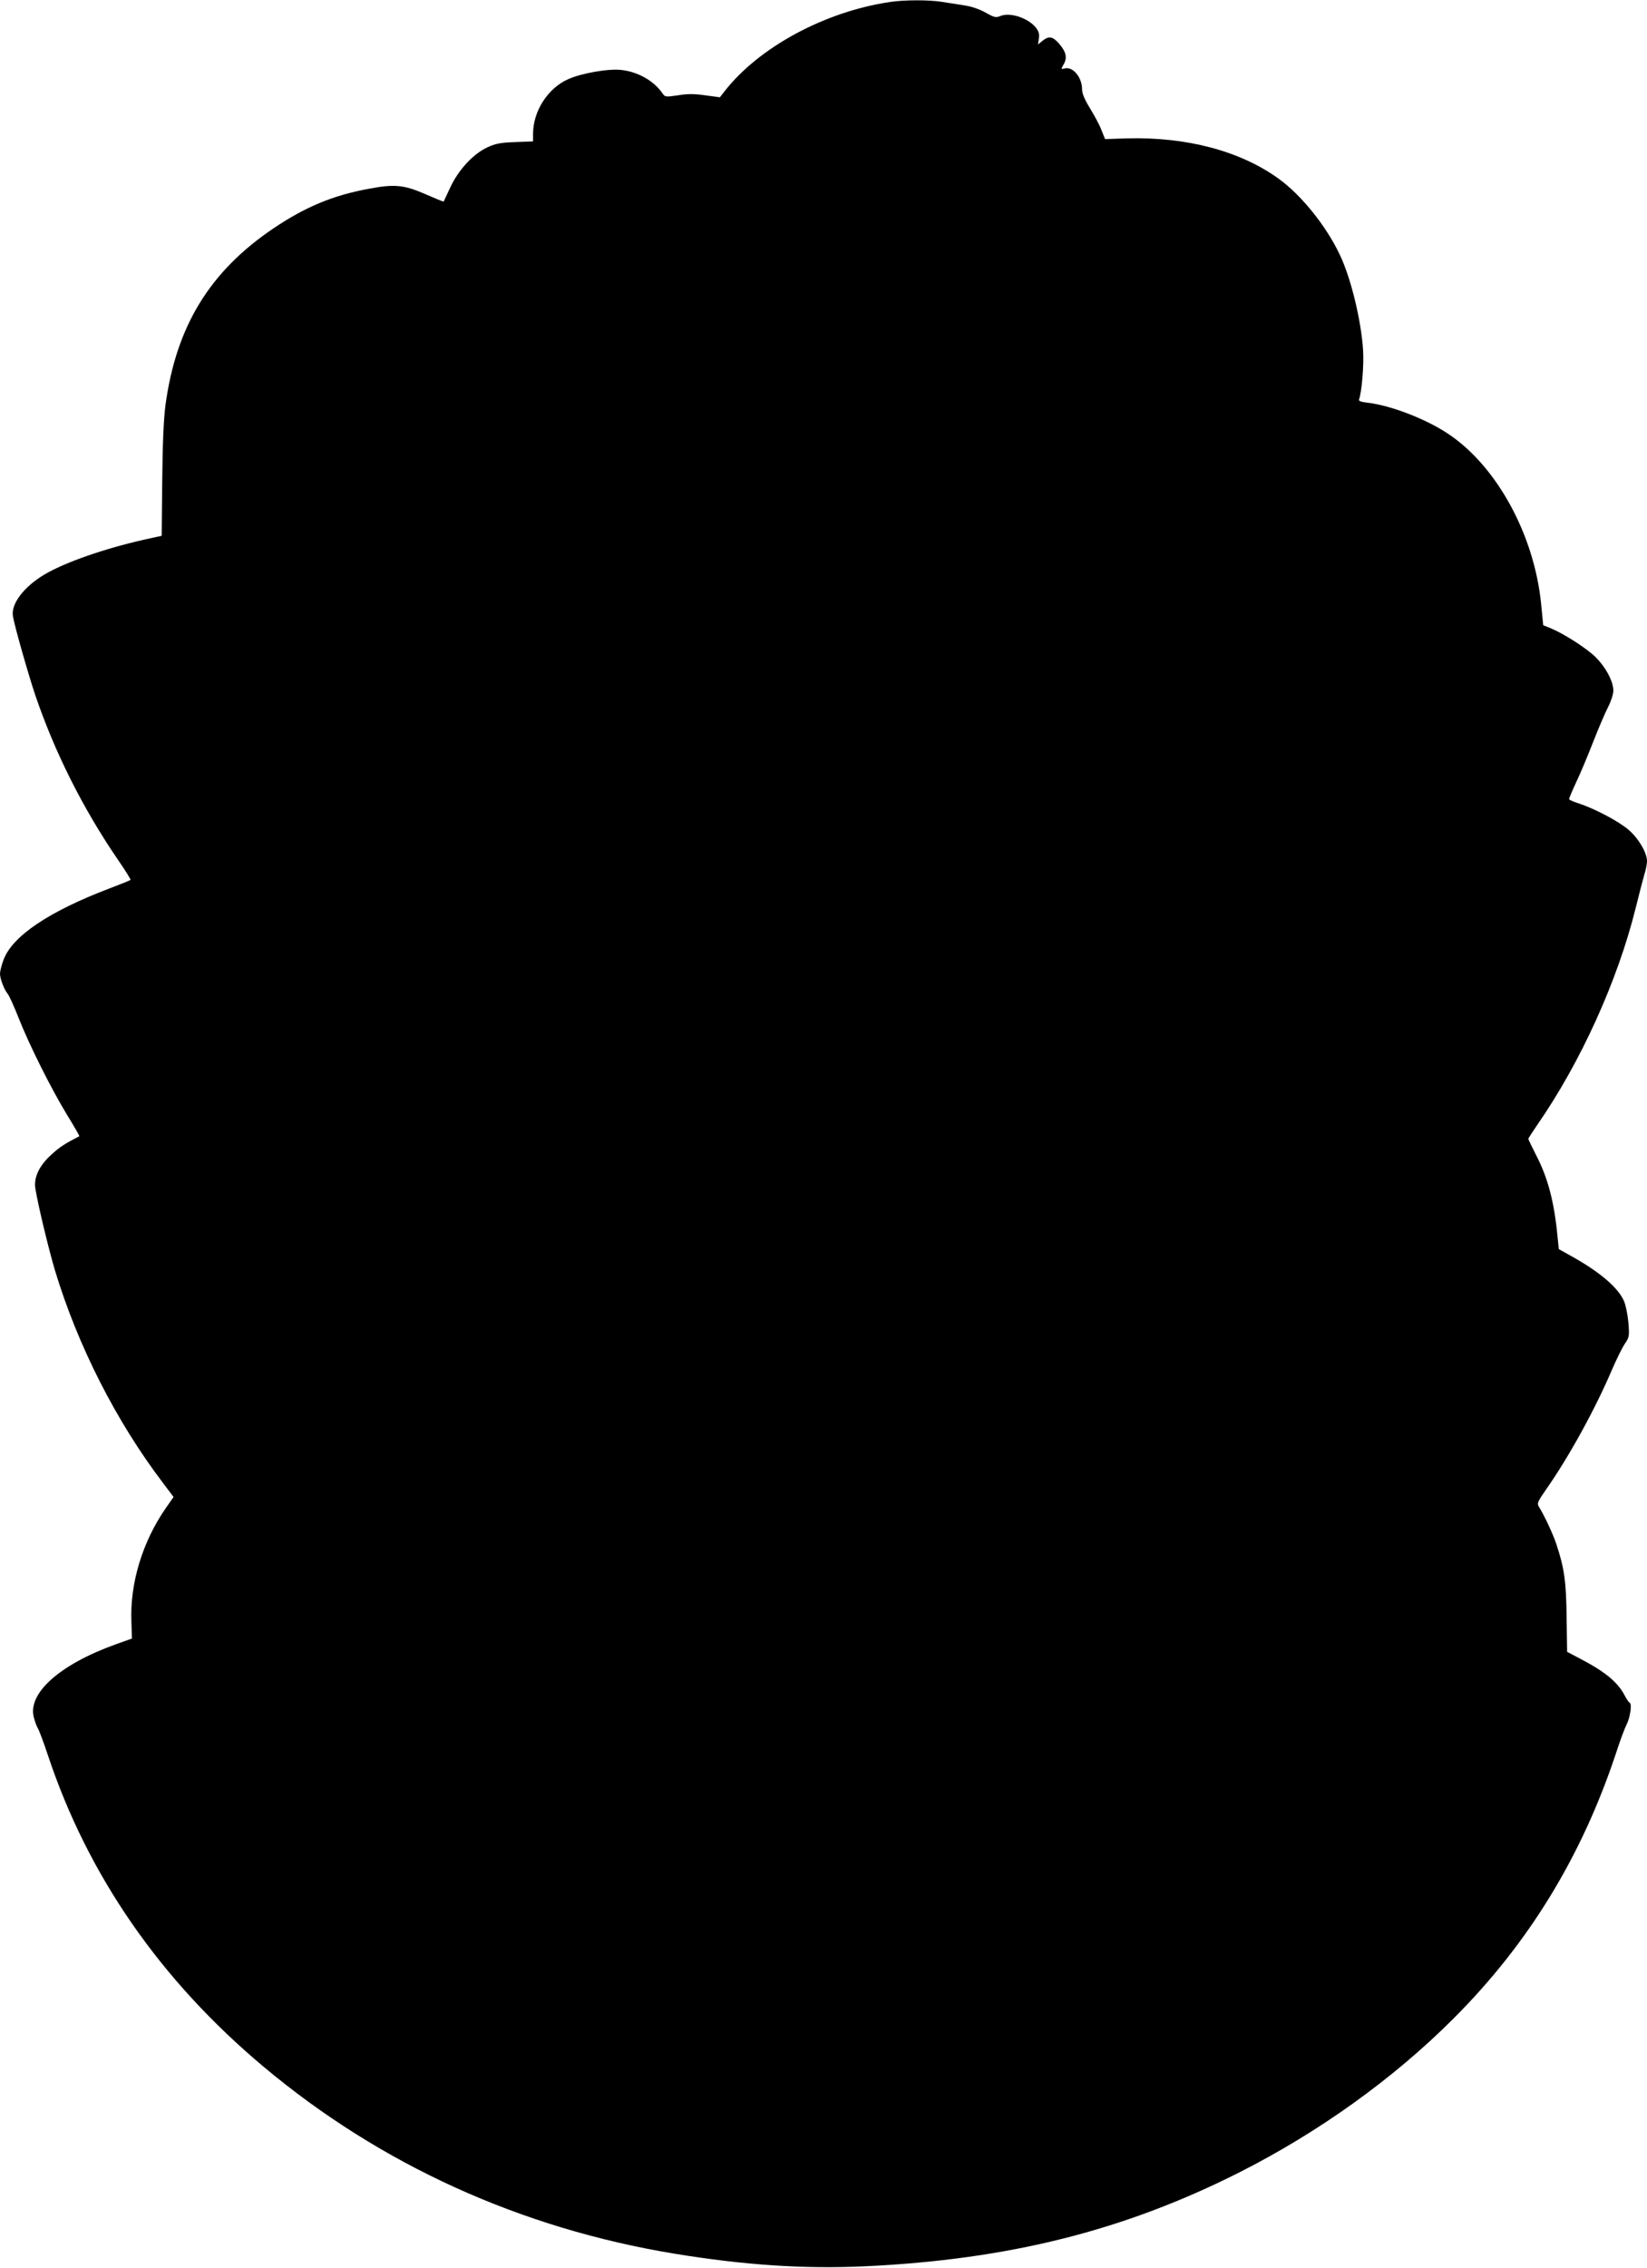
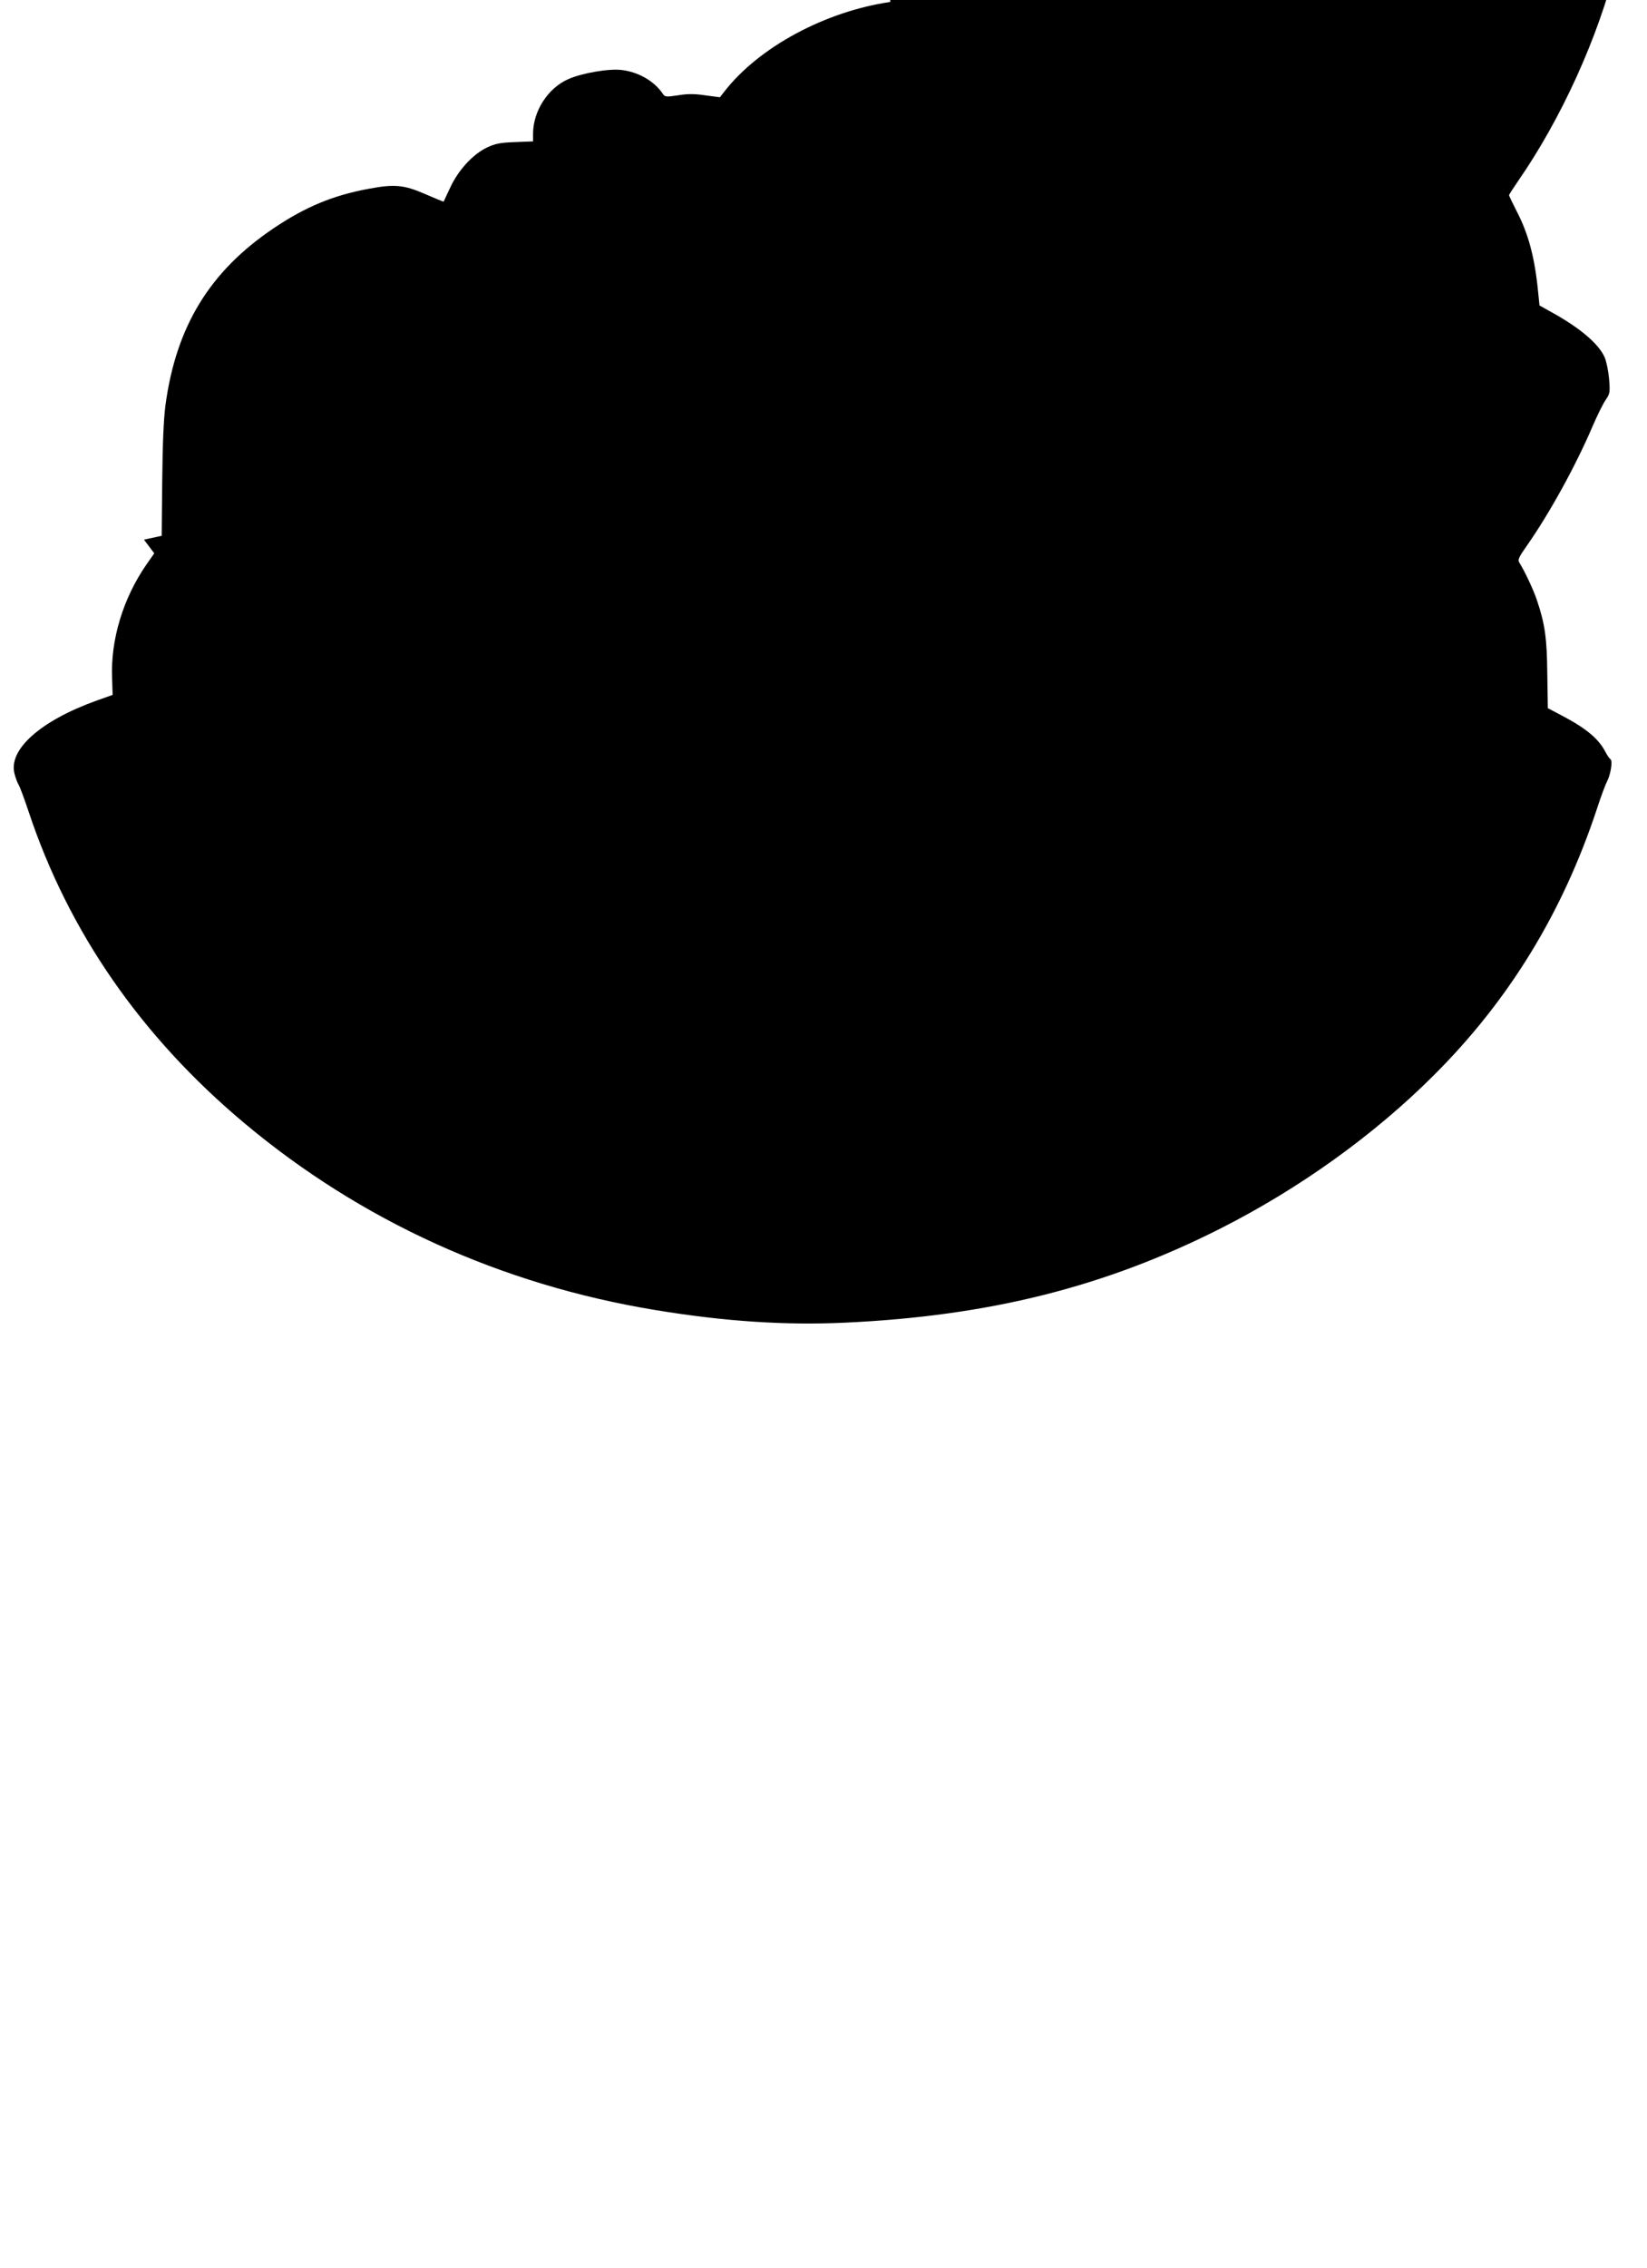
<svg xmlns="http://www.w3.org/2000/svg" version="1.0" width="930pt" height="1280pt" viewBox="0 0 930 1280" preserveAspectRatio="xMidYMid meet">
  <g transform="translate(0,1280) scale(0.1,-0.1)" fill="#000000" stroke="none">
-     <path d="M5027 12789 c-369 -54 -743 -256 -937 -506 l-25 -32 -83 11 c-60 9 -101 9 -154 0 -69 -10 -73 -10 -87 11 -48 70 -137 121 -231 132 -73 9 -226 -18 -302 -52 -115 -51 -198 -181 -198 -308 l0 -43 -102 -4 c-86 -3 -112 -9 -159 -31 -79 -38 -161 -127 -206 -224 -20 -43 -37 -79 -38 -81 -1 -1 -48 18 -105 43 -117 51 -172 57 -315 30 -203 -37 -360 -102 -541 -224 -360 -243 -550 -553 -610 -1000 -10 -79 -16 -215 -18 -425 l-3 -310 -100 -22 c-225 -51 -446 -128 -561 -196 -118 -70 -191 -167 -179 -236 9 -56 88 -332 125 -442 110 -324 269 -642 469 -934 41 -59 72 -110 70 -112 -2 -3 -55 -24 -118 -48 -342 -130 -549 -269 -599 -403 -11 -29 -20 -65 -20 -79 0 -28 24 -91 44 -114 7 -8 35 -69 61 -135 62 -157 184 -400 274 -548 40 -65 71 -119 69 -120 -82 -42 -110 -60 -156 -102 -71 -64 -103 -131 -92 -195 17 -102 73 -333 110 -459 129 -426 345 -852 612 -1203 l58 -77 -44 -63 c-131 -189 -203 -423 -194 -641 l3 -95 -90 -32 c-318 -114 -500 -277 -464 -413 6 -23 16 -51 23 -62 7 -11 32 -78 56 -150 226 -680 635 -1271 1220 -1761 658 -551 1449 -911 2320 -1054 390 -64 731 -87 1073 -71 814 38 1465 202 2115 530 449 227 870 529 1208 867 424 423 725 915 919 1499 23 72 50 143 59 160 20 38 32 115 19 124 -6 3 -18 21 -27 38 -39 77 -110 136 -249 209 l-78 41 -3 194 c-2 201 -13 280 -58 414 -18 56 -70 166 -99 212 -11 18 -6 29 43 99 129 185 275 450 371 675 25 58 57 123 72 145 25 37 26 43 20 119 -4 44 -15 99 -25 122 -33 76 -140 167 -302 256 l-66 37 -7 68 c-18 194 -54 334 -121 462 -24 47 -44 89 -44 92 0 4 23 39 51 80 244 352 453 812 555 1223 19 77 41 162 49 189 8 26 15 60 15 75 0 47 -45 125 -100 174 -55 49 -192 122 -287 153 -29 9 -53 20 -53 24 0 4 18 48 41 97 23 48 66 151 96 228 30 77 68 165 84 196 16 31 29 72 29 91 0 59 -55 153 -121 208 -64 53 -171 119 -235 145 l-40 16 -12 122 c-39 387 -248 772 -521 956 -124 84 -324 162 -458 178 -37 4 -53 10 -49 18 15 41 28 191 23 275 -10 169 -69 412 -132 543 -77 163 -220 340 -350 432 -216 154 -517 233 -851 224 l-124 -4 -21 52 c-11 29 -41 84 -65 123 -30 49 -44 83 -44 106 0 67 -51 129 -97 118 -23 -6 -23 -6 -7 23 22 37 14 71 -27 118 -36 40 -56 43 -92 15 l-26 -21 5 33 c4 24 0 40 -16 61 -43 55 -146 89 -200 67 -27 -11 -35 -9 -85 19 -34 19 -80 35 -122 41 -38 6 -95 15 -128 20 -71 11 -207 11 -288 -1z" />
+     <path d="M5027 12789 c-369 -54 -743 -256 -937 -506 l-25 -32 -83 11 c-60 9 -101 9 -154 0 -69 -10 -73 -10 -87 11 -48 70 -137 121 -231 132 -73 9 -226 -18 -302 -52 -115 -51 -198 -181 -198 -308 l0 -43 -102 -4 c-86 -3 -112 -9 -159 -31 -79 -38 -161 -127 -206 -224 -20 -43 -37 -79 -38 -81 -1 -1 -48 18 -105 43 -117 51 -172 57 -315 30 -203 -37 -360 -102 -541 -224 -360 -243 -550 -553 -610 -1000 -10 -79 -16 -215 -18 -425 l-3 -310 -100 -22 l58 -77 -44 -63 c-131 -189 -203 -423 -194 -641 l3 -95 -90 -32 c-318 -114 -500 -277 -464 -413 6 -23 16 -51 23 -62 7 -11 32 -78 56 -150 226 -680 635 -1271 1220 -1761 658 -551 1449 -911 2320 -1054 390 -64 731 -87 1073 -71 814 38 1465 202 2115 530 449 227 870 529 1208 867 424 423 725 915 919 1499 23 72 50 143 59 160 20 38 32 115 19 124 -6 3 -18 21 -27 38 -39 77 -110 136 -249 209 l-78 41 -3 194 c-2 201 -13 280 -58 414 -18 56 -70 166 -99 212 -11 18 -6 29 43 99 129 185 275 450 371 675 25 58 57 123 72 145 25 37 26 43 20 119 -4 44 -15 99 -25 122 -33 76 -140 167 -302 256 l-66 37 -7 68 c-18 194 -54 334 -121 462 -24 47 -44 89 -44 92 0 4 23 39 51 80 244 352 453 812 555 1223 19 77 41 162 49 189 8 26 15 60 15 75 0 47 -45 125 -100 174 -55 49 -192 122 -287 153 -29 9 -53 20 -53 24 0 4 18 48 41 97 23 48 66 151 96 228 30 77 68 165 84 196 16 31 29 72 29 91 0 59 -55 153 -121 208 -64 53 -171 119 -235 145 l-40 16 -12 122 c-39 387 -248 772 -521 956 -124 84 -324 162 -458 178 -37 4 -53 10 -49 18 15 41 28 191 23 275 -10 169 -69 412 -132 543 -77 163 -220 340 -350 432 -216 154 -517 233 -851 224 l-124 -4 -21 52 c-11 29 -41 84 -65 123 -30 49 -44 83 -44 106 0 67 -51 129 -97 118 -23 -6 -23 -6 -7 23 22 37 14 71 -27 118 -36 40 -56 43 -92 15 l-26 -21 5 33 c4 24 0 40 -16 61 -43 55 -146 89 -200 67 -27 -11 -35 -9 -85 19 -34 19 -80 35 -122 41 -38 6 -95 15 -128 20 -71 11 -207 11 -288 -1z" />
  </g>
</svg>